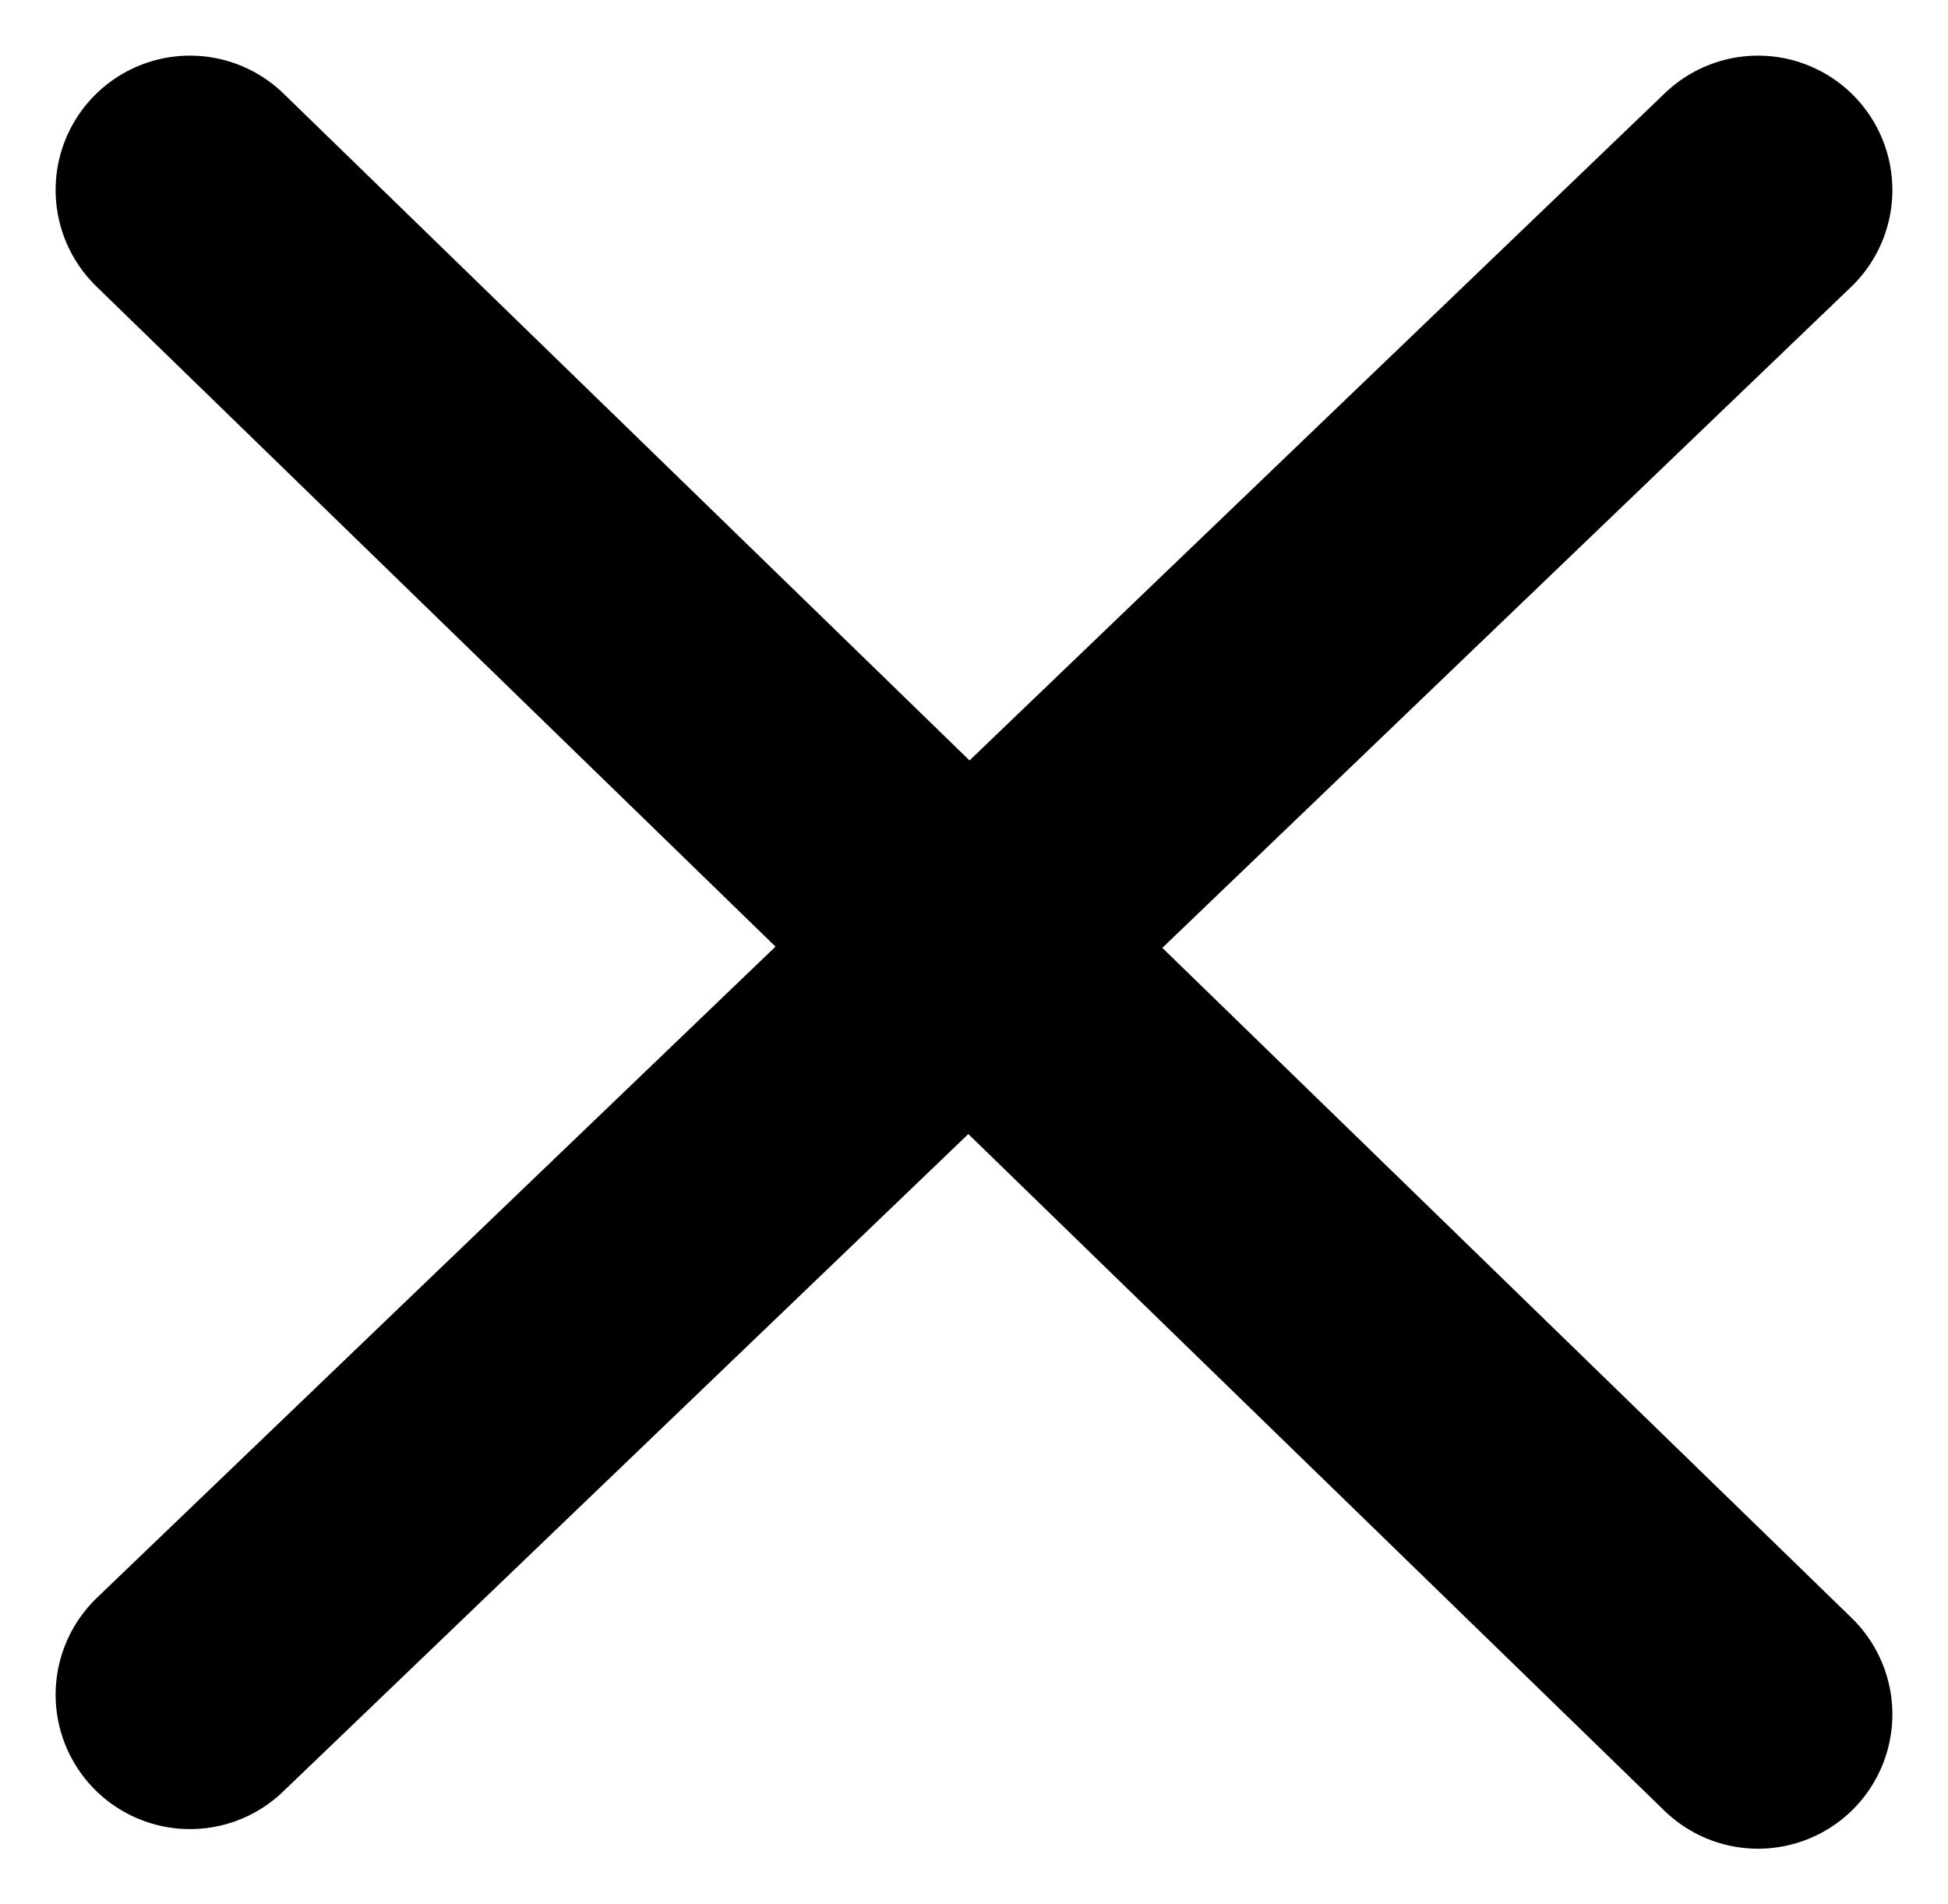
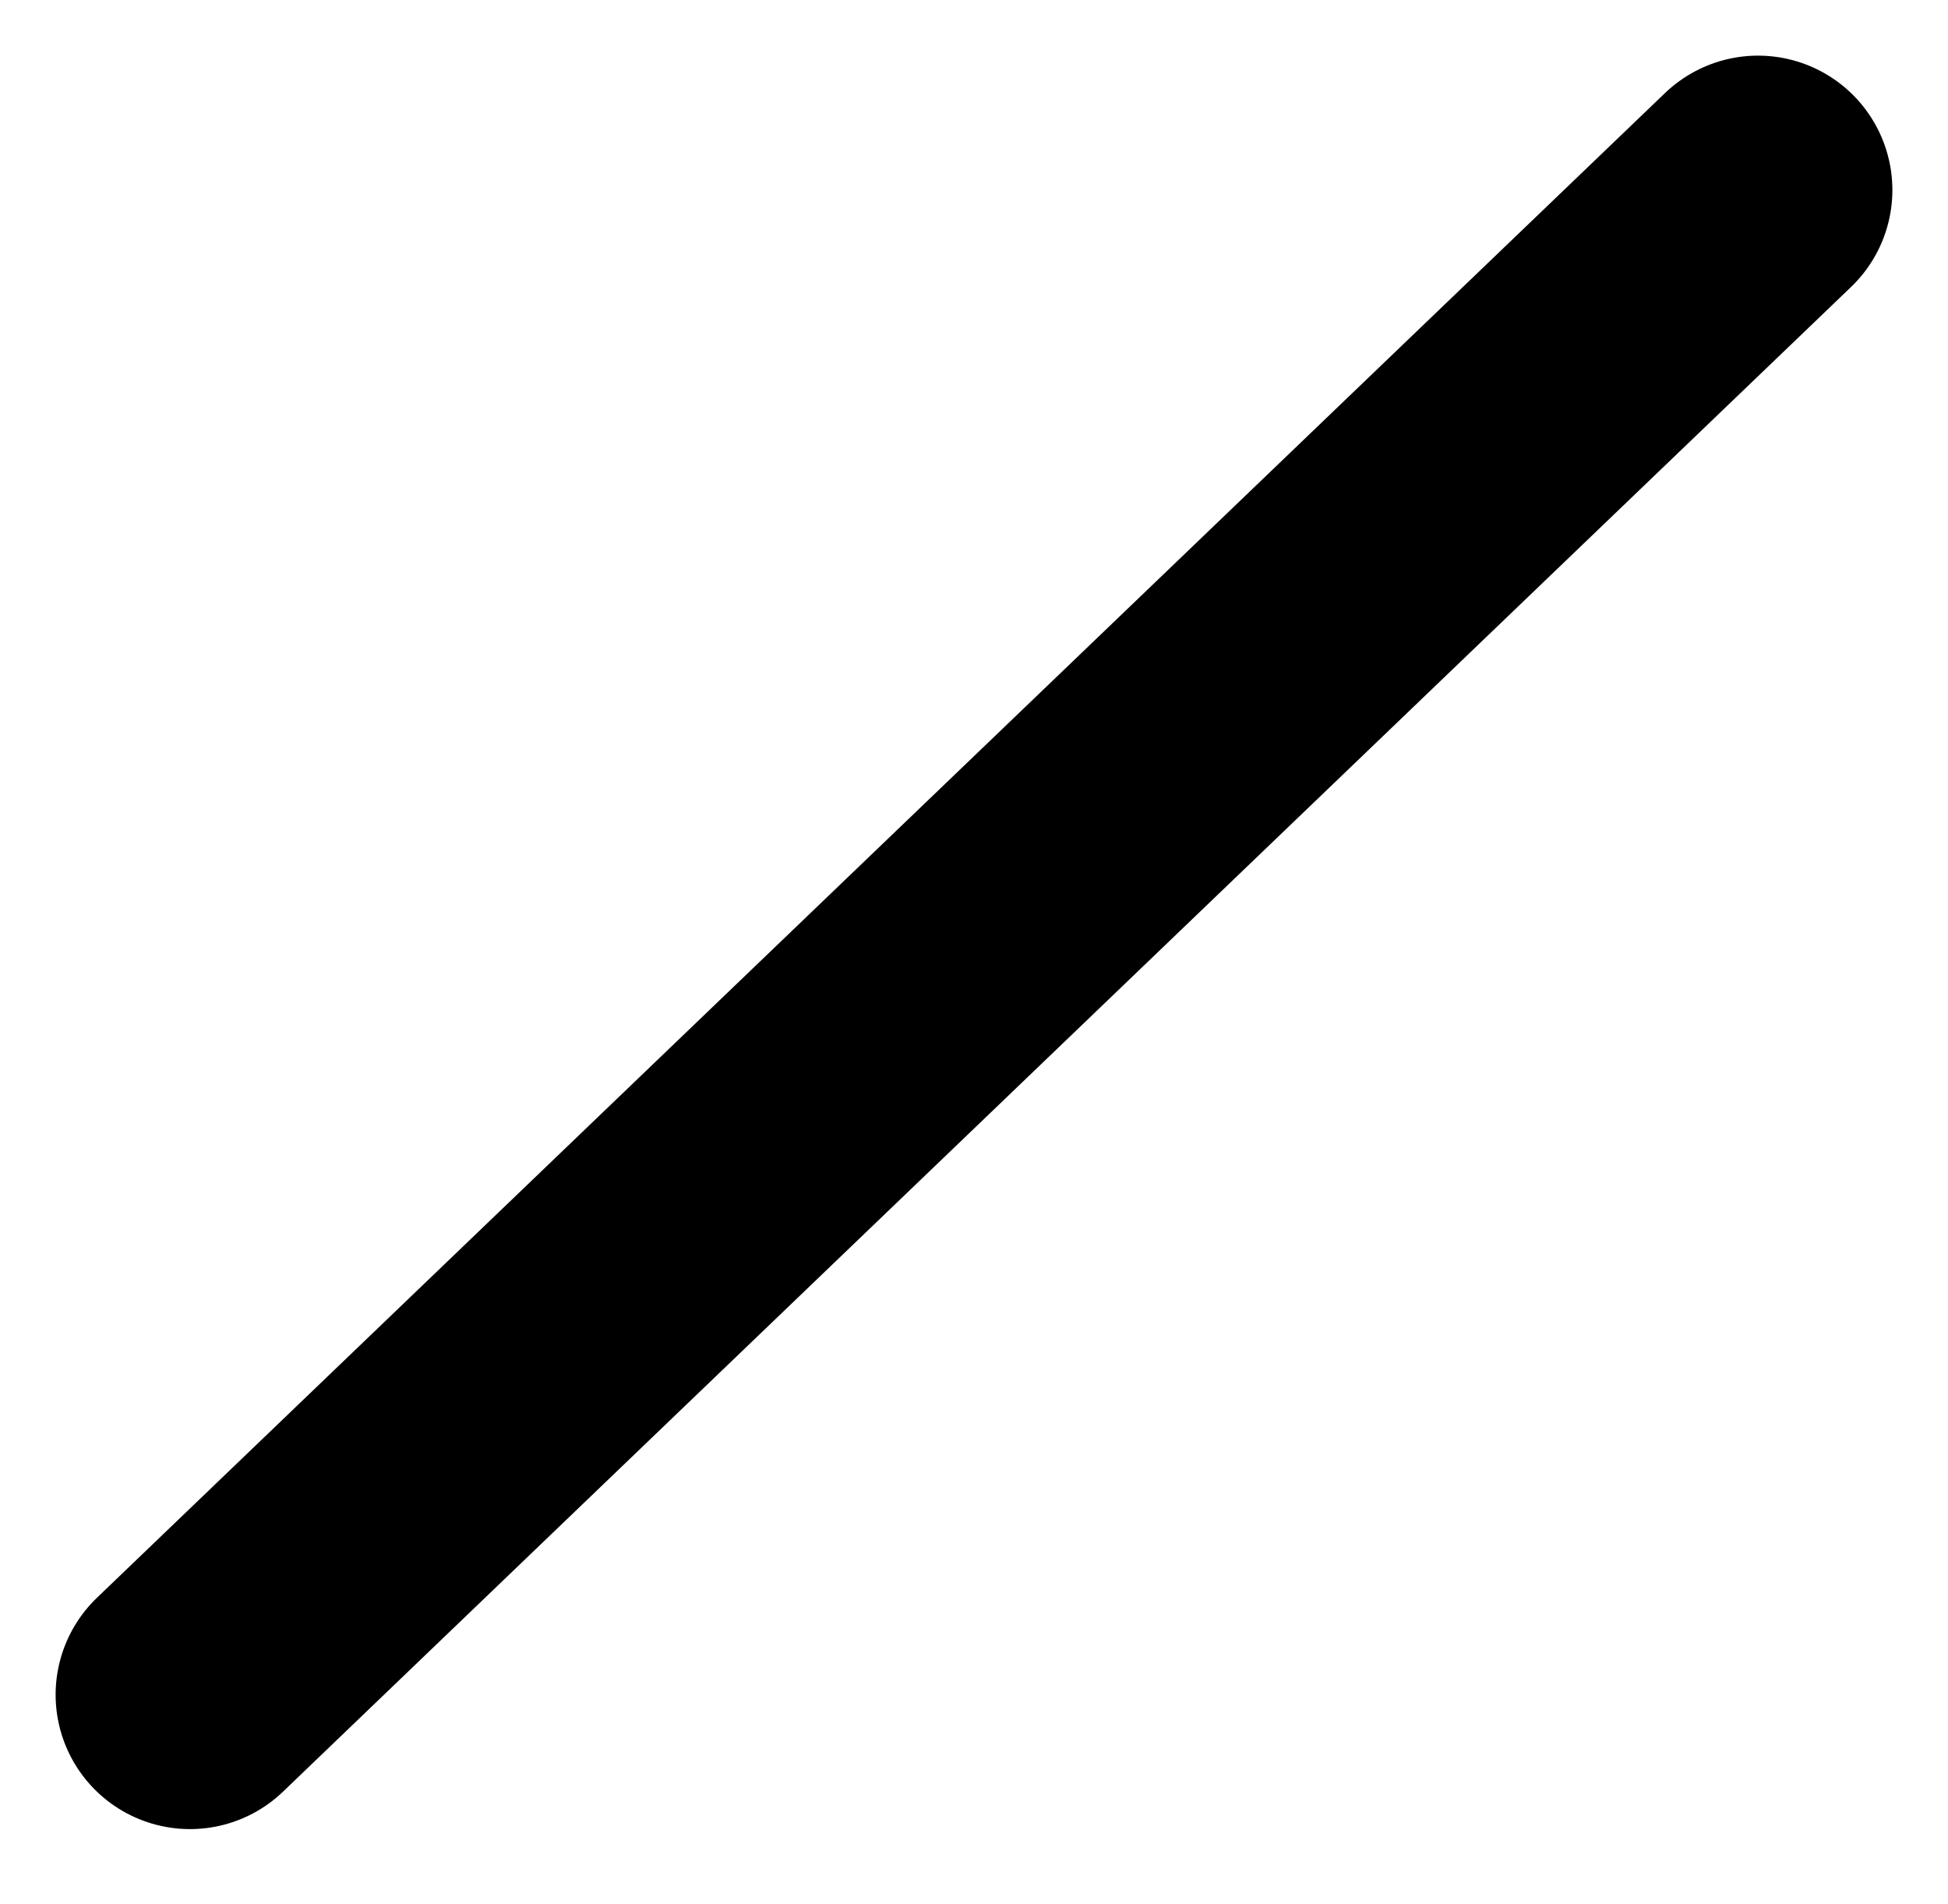
<svg xmlns="http://www.w3.org/2000/svg" width="21.749" height="21.257" viewBox="0 0 21.749 21.257">
  <defs>
    <style>.a{fill:none;stroke:#000;stroke-linecap:round;stroke-width:3px;}</style>
  </defs>
  <g transform="translate(2.121 2.121)">
-     <line class="a" x2="17.507" y2="17.015" />
    <line class="a" y1="16.796" x2="17.507" />
  </g>
</svg>